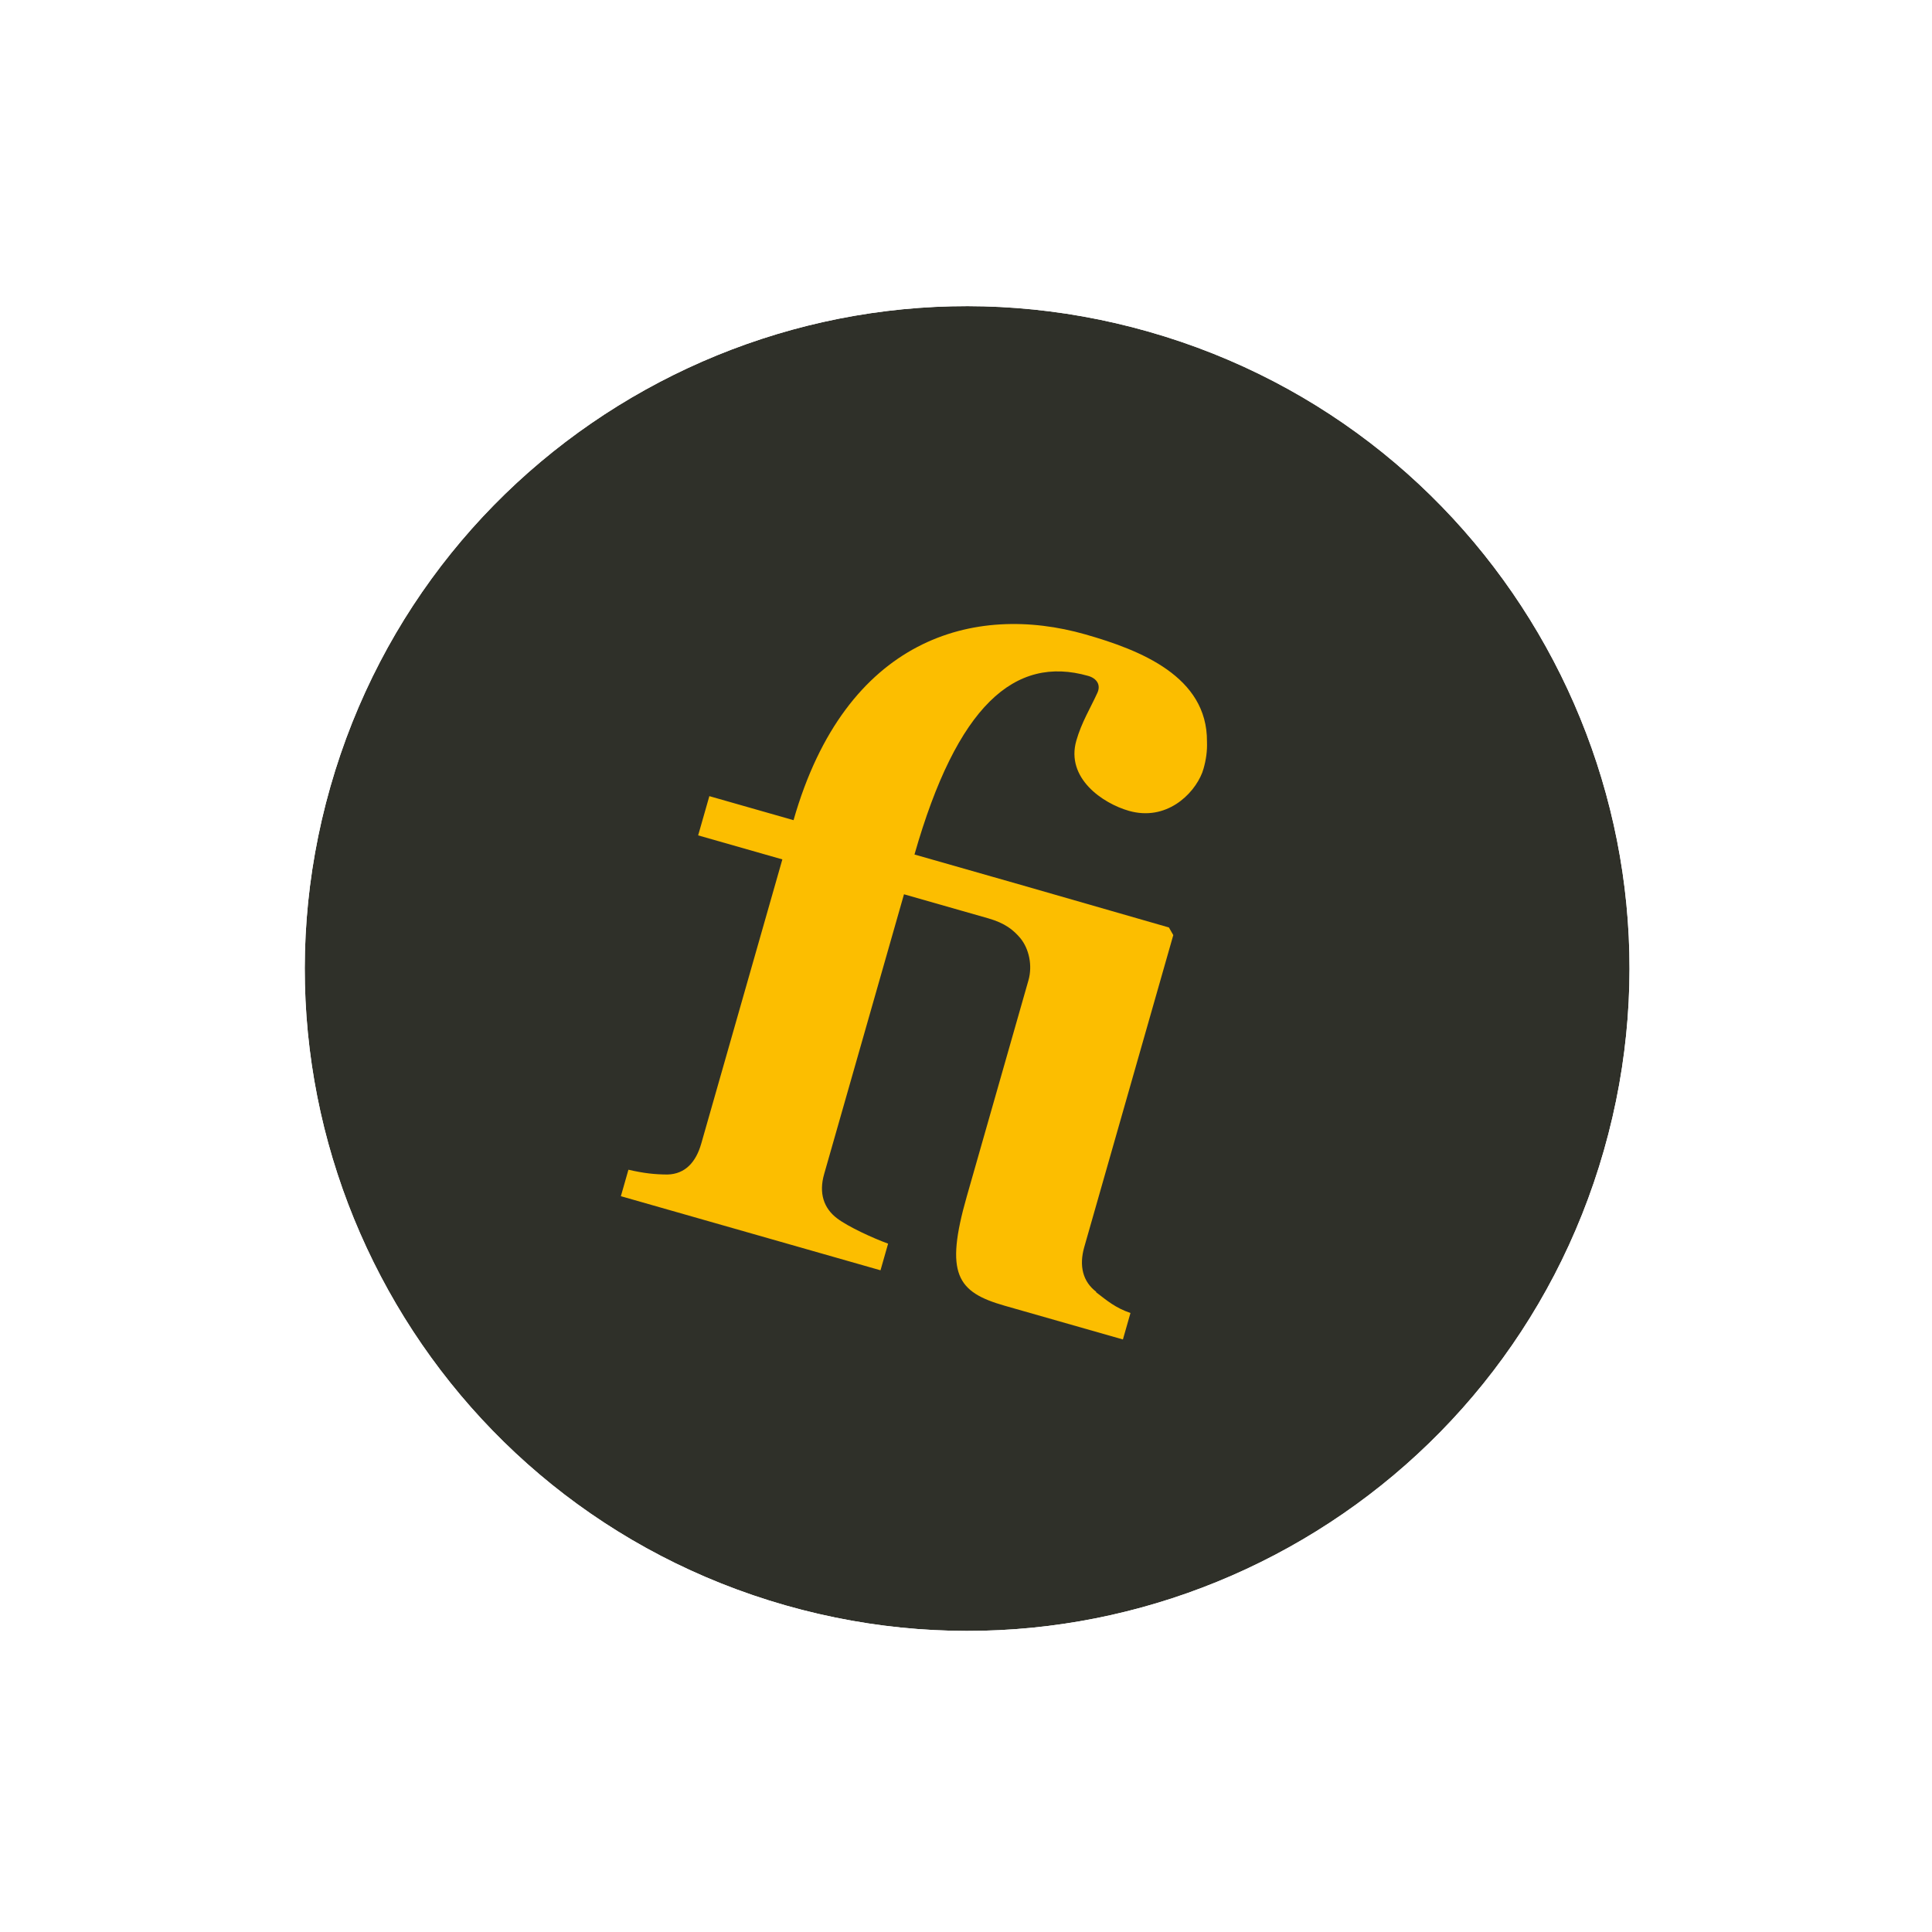
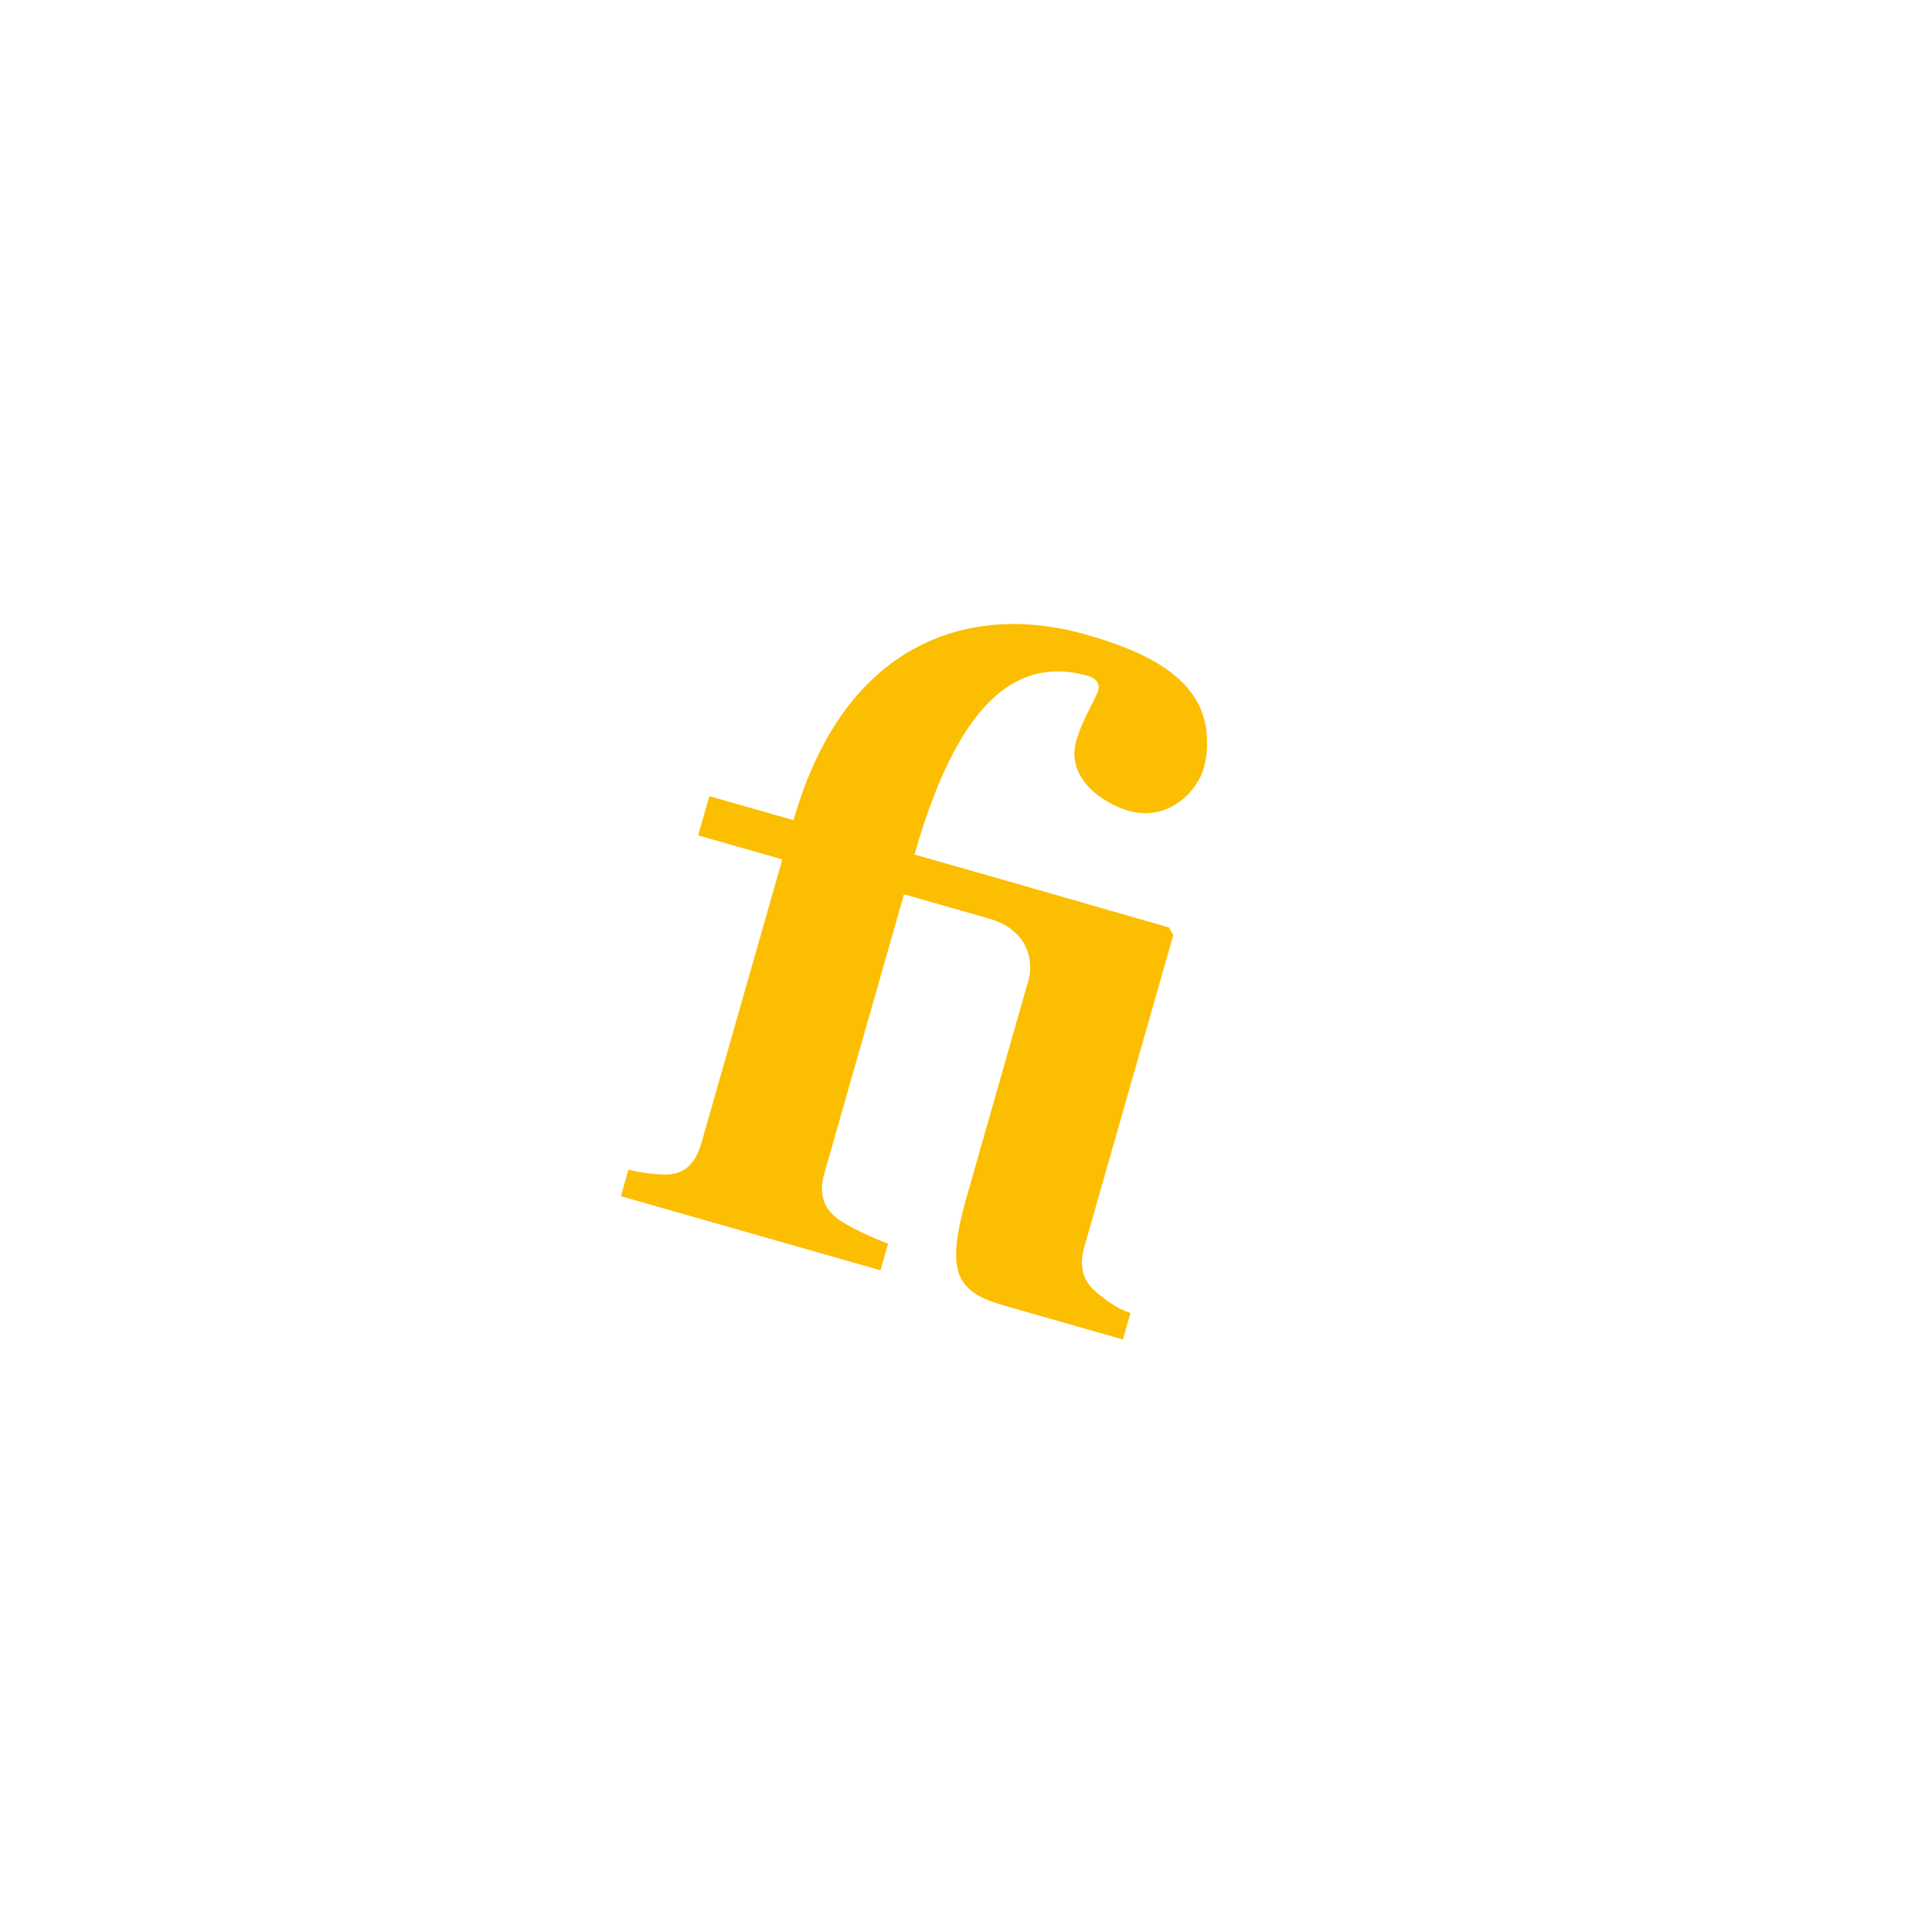
<svg xmlns="http://www.w3.org/2000/svg" width="248" height="248" viewBox="0 0 248 248" fill="none">
  <g filter="url(#filter0_d_19_58)">
-     <path d="M100.819 205.567C145.963 218.45 193.005 192.297 205.888 147.152C218.771 102.007 192.618 54.966 147.474 42.083C102.329 29.199 55.287 55.352 42.404 100.497C29.521 145.642 55.674 192.684 100.819 205.567Z" fill="#2F3029" />
    <path d="M147.473 42.083C192.613 54.965 218.77 102.013 205.888 147.152C193.006 192.292 145.958 218.449 100.819 205.567C55.679 192.685 29.522 145.637 42.404 100.497C55.286 55.358 102.334 29.201 147.473 42.083ZM151.563 27.753C98.583 12.633 43.193 43.428 28.074 96.408C12.955 149.388 43.749 204.778 96.729 219.897C122.4 227.223 149.366 224.115 172.686 211.133C196 198.171 212.898 176.892 220.218 151.242C235.337 98.262 204.543 42.872 151.563 27.753Z" fill="white" />
    <path d="M140.727 165.329C138.978 164.011 138.498 161.97 139.182 159.575L150.609 119.533L150.047 118.553L131.041 113.085L127.499 112.074L117.387 109.188C122.843 90.068 130.254 83.571 139.691 86.264C140.756 86.568 141.399 87.416 140.809 88.554C139.979 90.376 138.827 92.239 138.161 94.573C136.789 99.383 141.533 102.619 144.91 103.583C149.66 104.938 153.223 101.528 154.325 98.676C154.378 98.492 154.445 98.334 154.491 98.17C154.807 97.065 154.985 95.898 154.932 94.687C154.991 86.336 146.372 82.946 139.33 80.936C125.061 76.865 108.547 81.361 101.863 104.781L97.298 103.478L91.055 101.696L89.617 106.732L100.426 109.816L90.016 146.296C89.332 148.692 87.949 150.201 85.695 150.266C84.037 150.258 82.662 150.109 80.668 149.65L79.698 153.049L113.026 162.56L113.995 159.161L114.001 159.141C112.036 158.425 108.866 156.967 107.465 155.903C105.715 154.585 105.098 152.637 105.787 150.222L116.04 114.294L123.553 116.439L126.828 117.373C129.039 118.004 130.075 118.875 130.955 119.901C132.108 121.293 132.553 123.457 132.016 125.34L124.1 153.079C121.26 163.028 122.831 165.358 128.952 167.105L144.142 171.44L145.112 168.041C143.176 167.378 142.146 166.487 140.675 165.358L140.727 165.329Z" fill="#FCBE00" />
  </g>
  <defs>
    <filter id="filter0_d_19_58" x="23.227" y="23.405" width="201.839" height="201.874" filterUnits="userSpaceOnUse" color-interpolation-filters="sRGB">
      <feFlood flood-opacity="0" result="BackgroundImageFix" />
      <feColorMatrix in="SourceAlpha" type="matrix" values="0 0 0 0 0 0 0 0 0 0 0 0 0 0 0 0 0 0 127 0" result="hardAlpha" />
      <feOffset dy="0.5" />
      <feGaussianBlur stdDeviation="0.5" />
      <feColorMatrix type="matrix" values="0 0 0 0 0 0 0 0 0 0 0 0 0 0 0 0 0 0 0.2 0" />
      <feBlend mode="normal" in2="BackgroundImageFix" result="effect1_dropShadow_19_58" />
      <feBlend mode="normal" in="SourceGraphic" in2="effect1_dropShadow_19_58" result="shape" />
    </filter>
  </defs>
</svg>